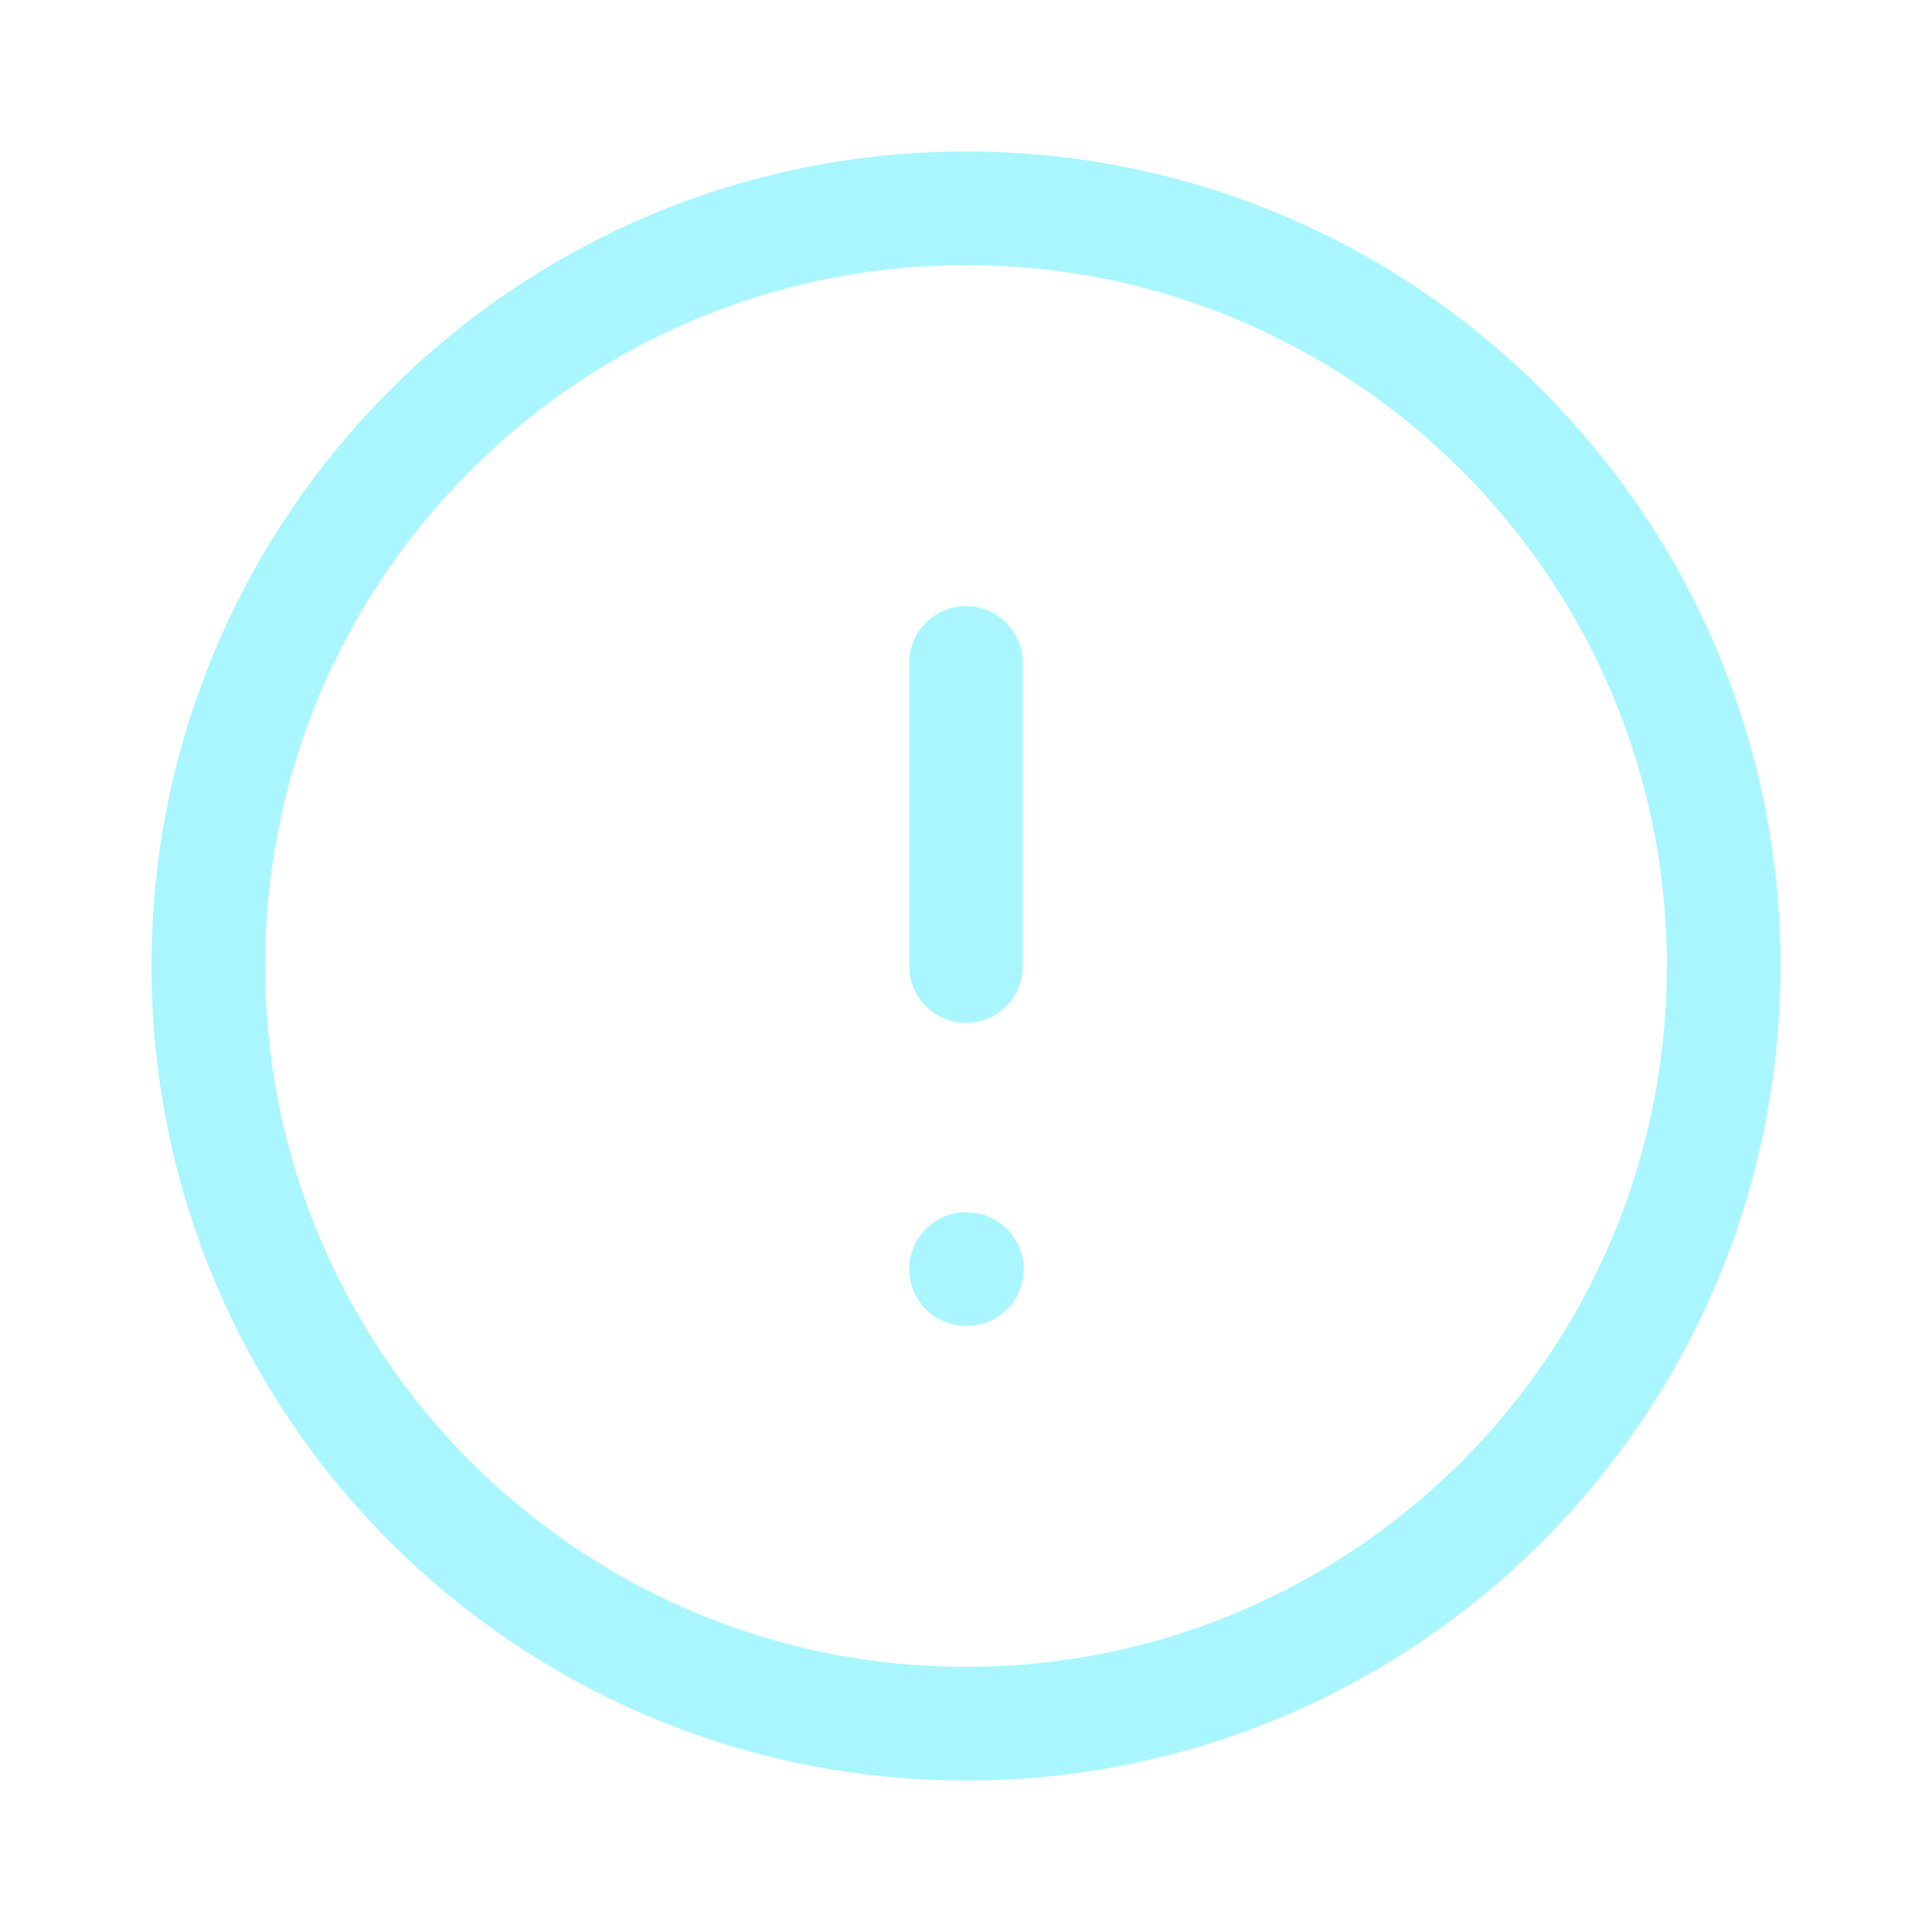
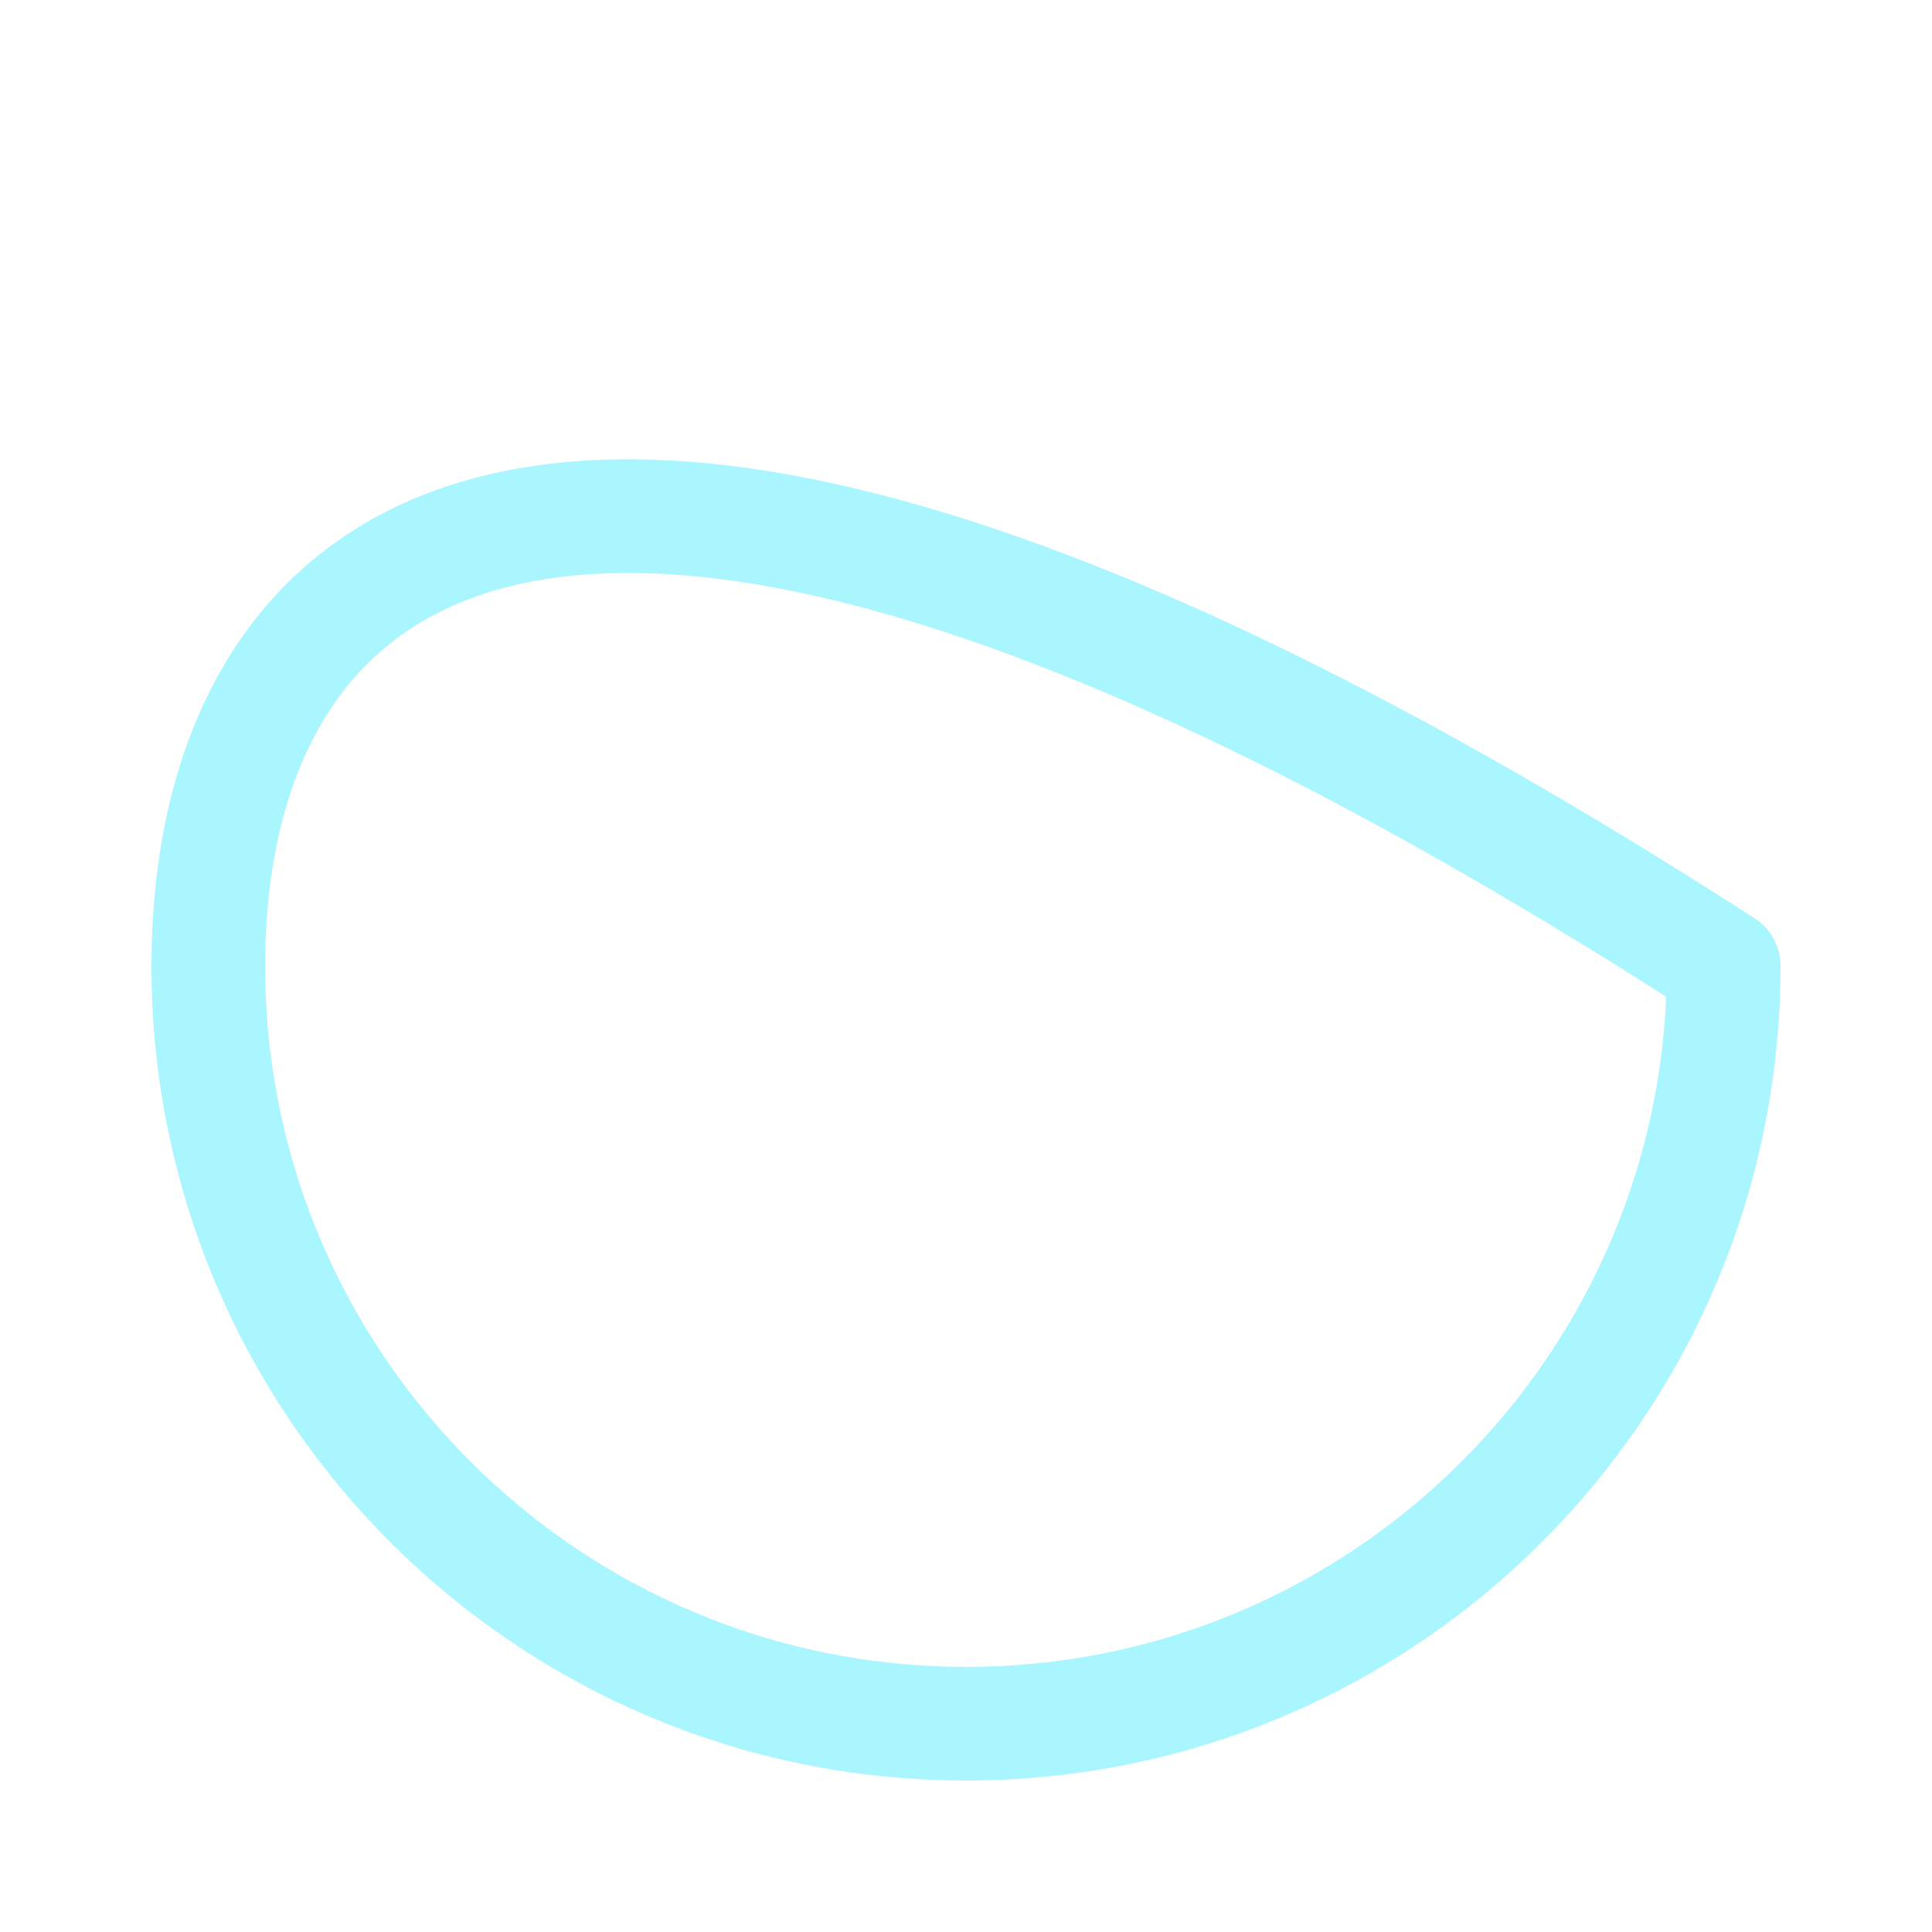
<svg xmlns="http://www.w3.org/2000/svg" width="17" height="17" viewBox="0 0 17 17" fill="none">
  <g id="icon/alert-circle">
-     <path id="Vector" d="M8.5 15.167C12.182 15.167 15.167 12.182 15.167 8.5C15.167 4.818 12.182 1.833 8.5 1.833C4.818 1.833 1.833 4.818 1.833 8.5C1.833 12.182 4.818 15.167 8.5 15.167Z" stroke="#A9F6FF" stroke-linecap="round" stroke-linejoin="round" />
-     <path id="Vector_2" d="M8.5 5.833V8.5" stroke="#A9F6FF" stroke-linecap="round" stroke-linejoin="round" />
-     <path id="Vector_3" d="M8.5 11.167H8.507" stroke="#A9F6FF" stroke-linecap="round" stroke-linejoin="round" />
+     <path id="Vector" d="M8.5 15.167C12.182 15.167 15.167 12.182 15.167 8.5C4.818 1.833 1.833 4.818 1.833 8.5C1.833 12.182 4.818 15.167 8.5 15.167Z" stroke="#A9F6FF" stroke-linecap="round" stroke-linejoin="round" />
  </g>
</svg>